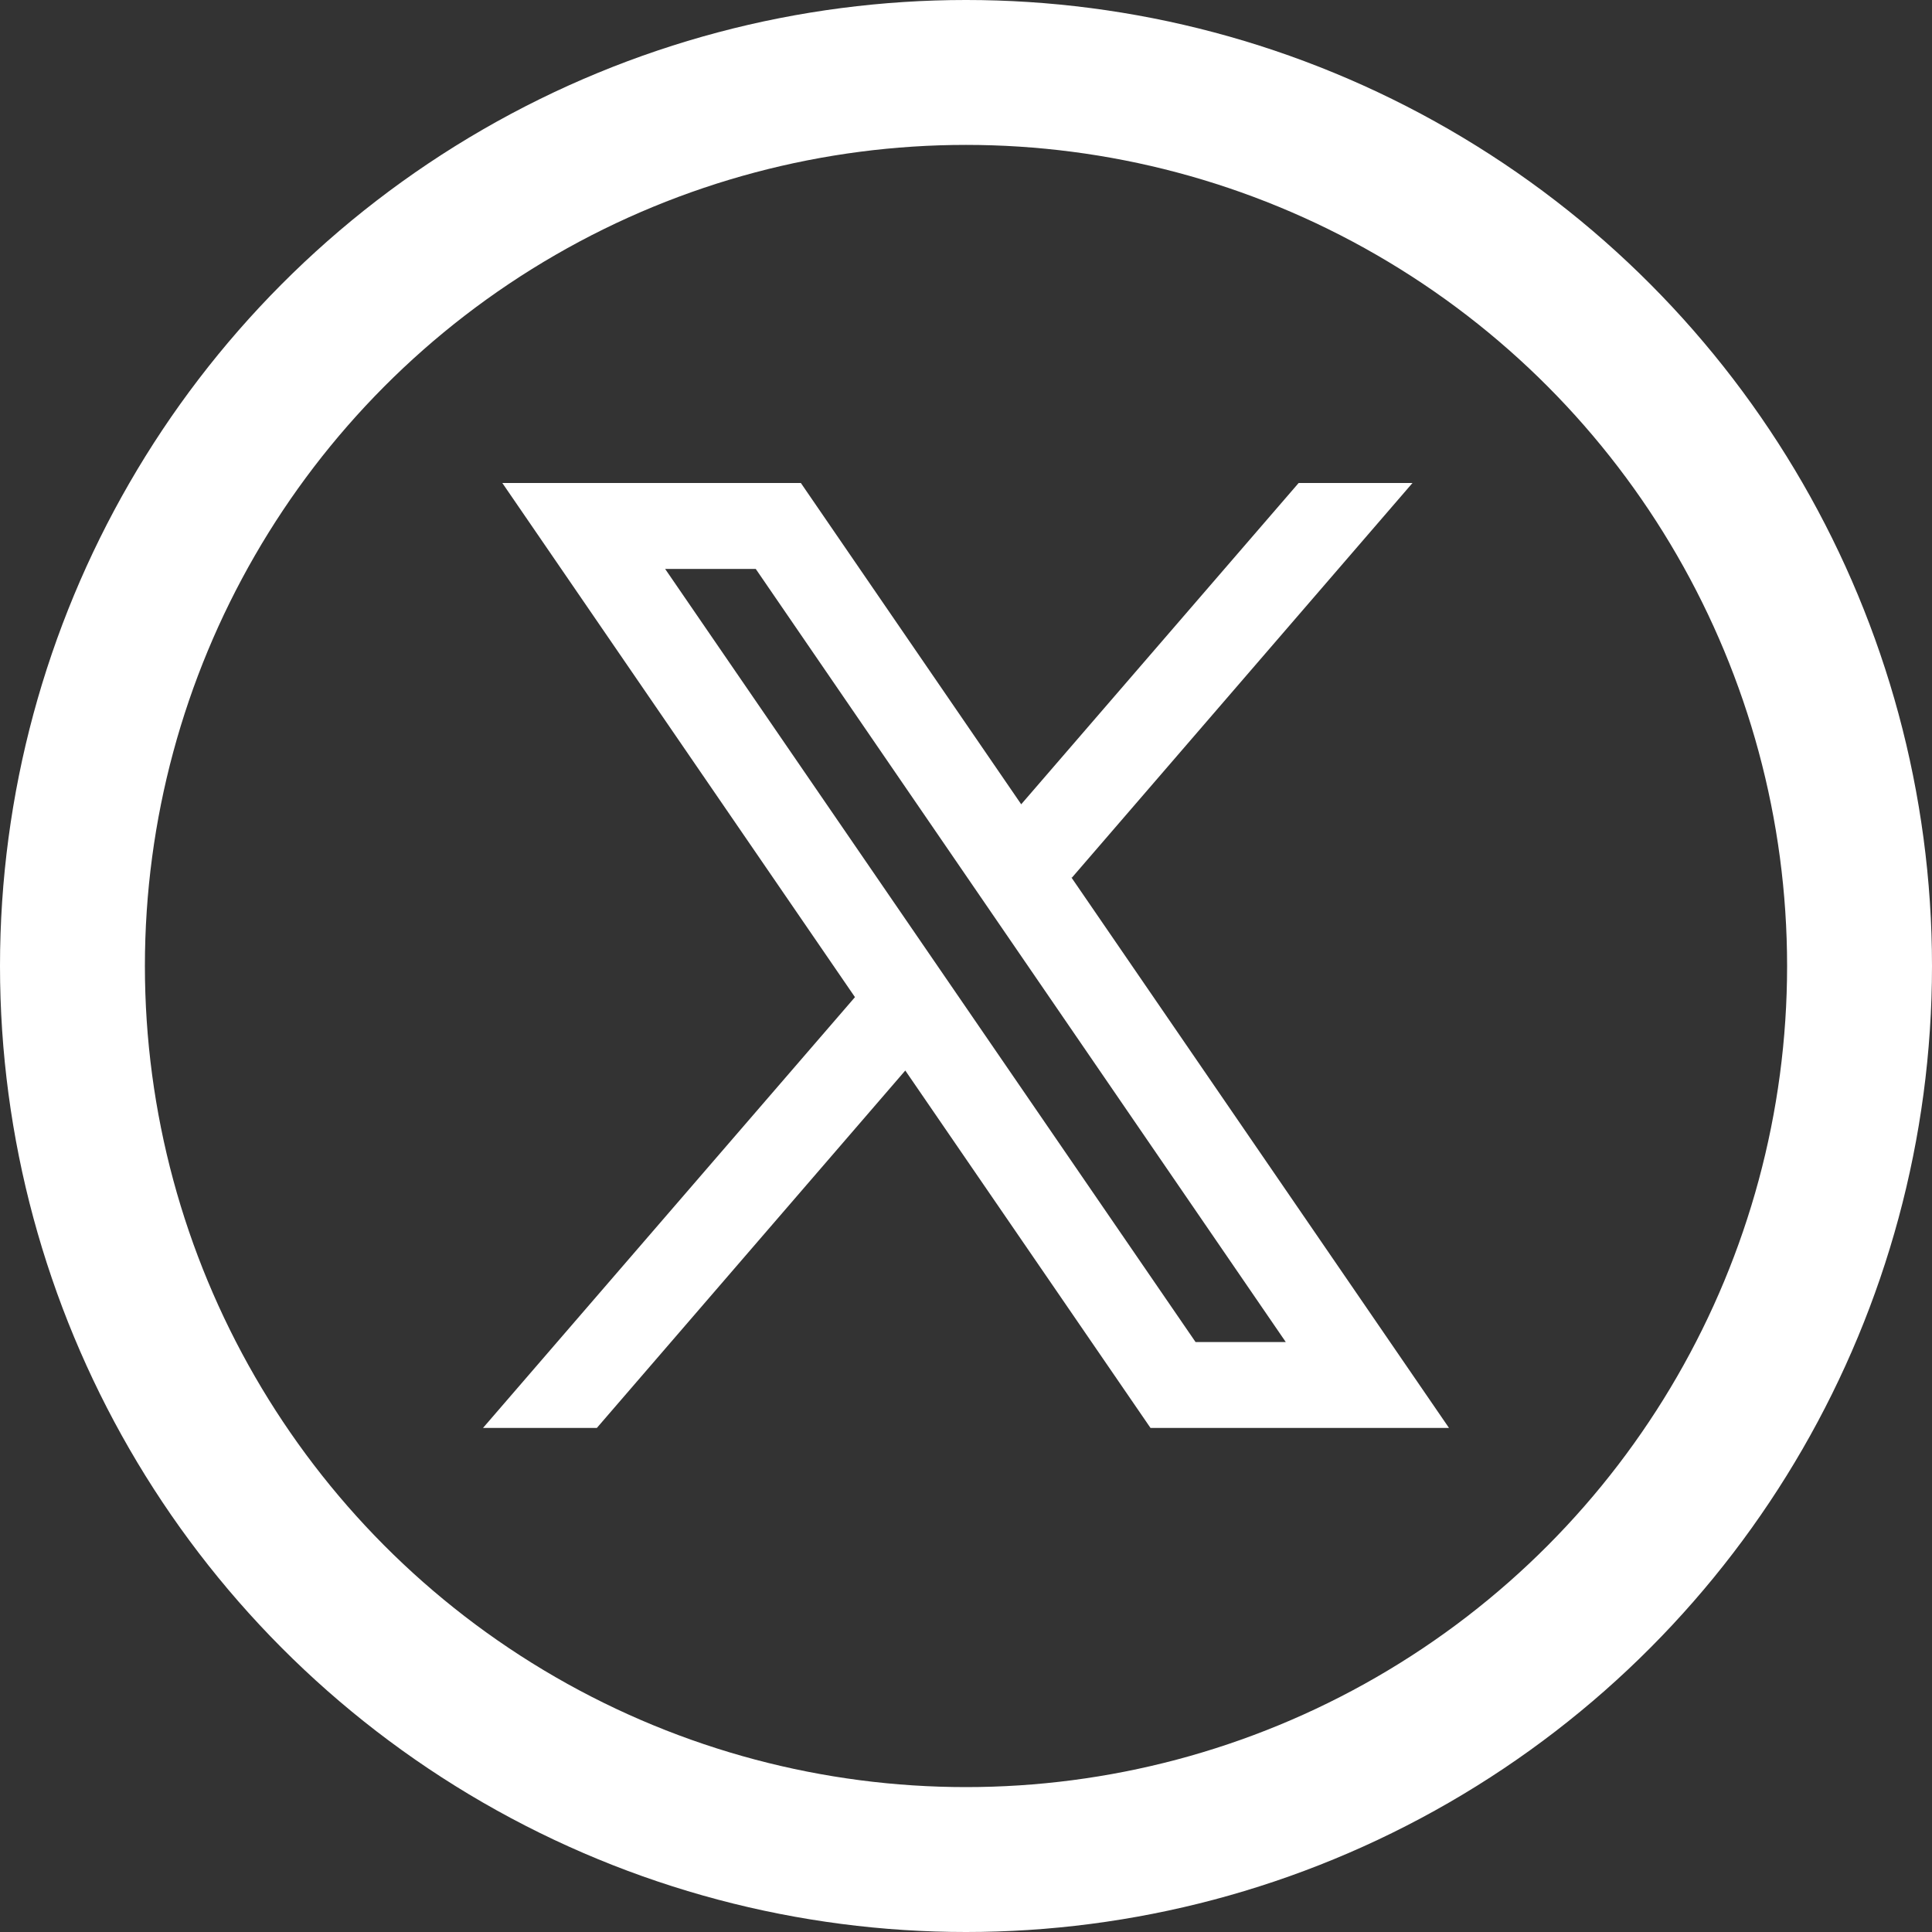
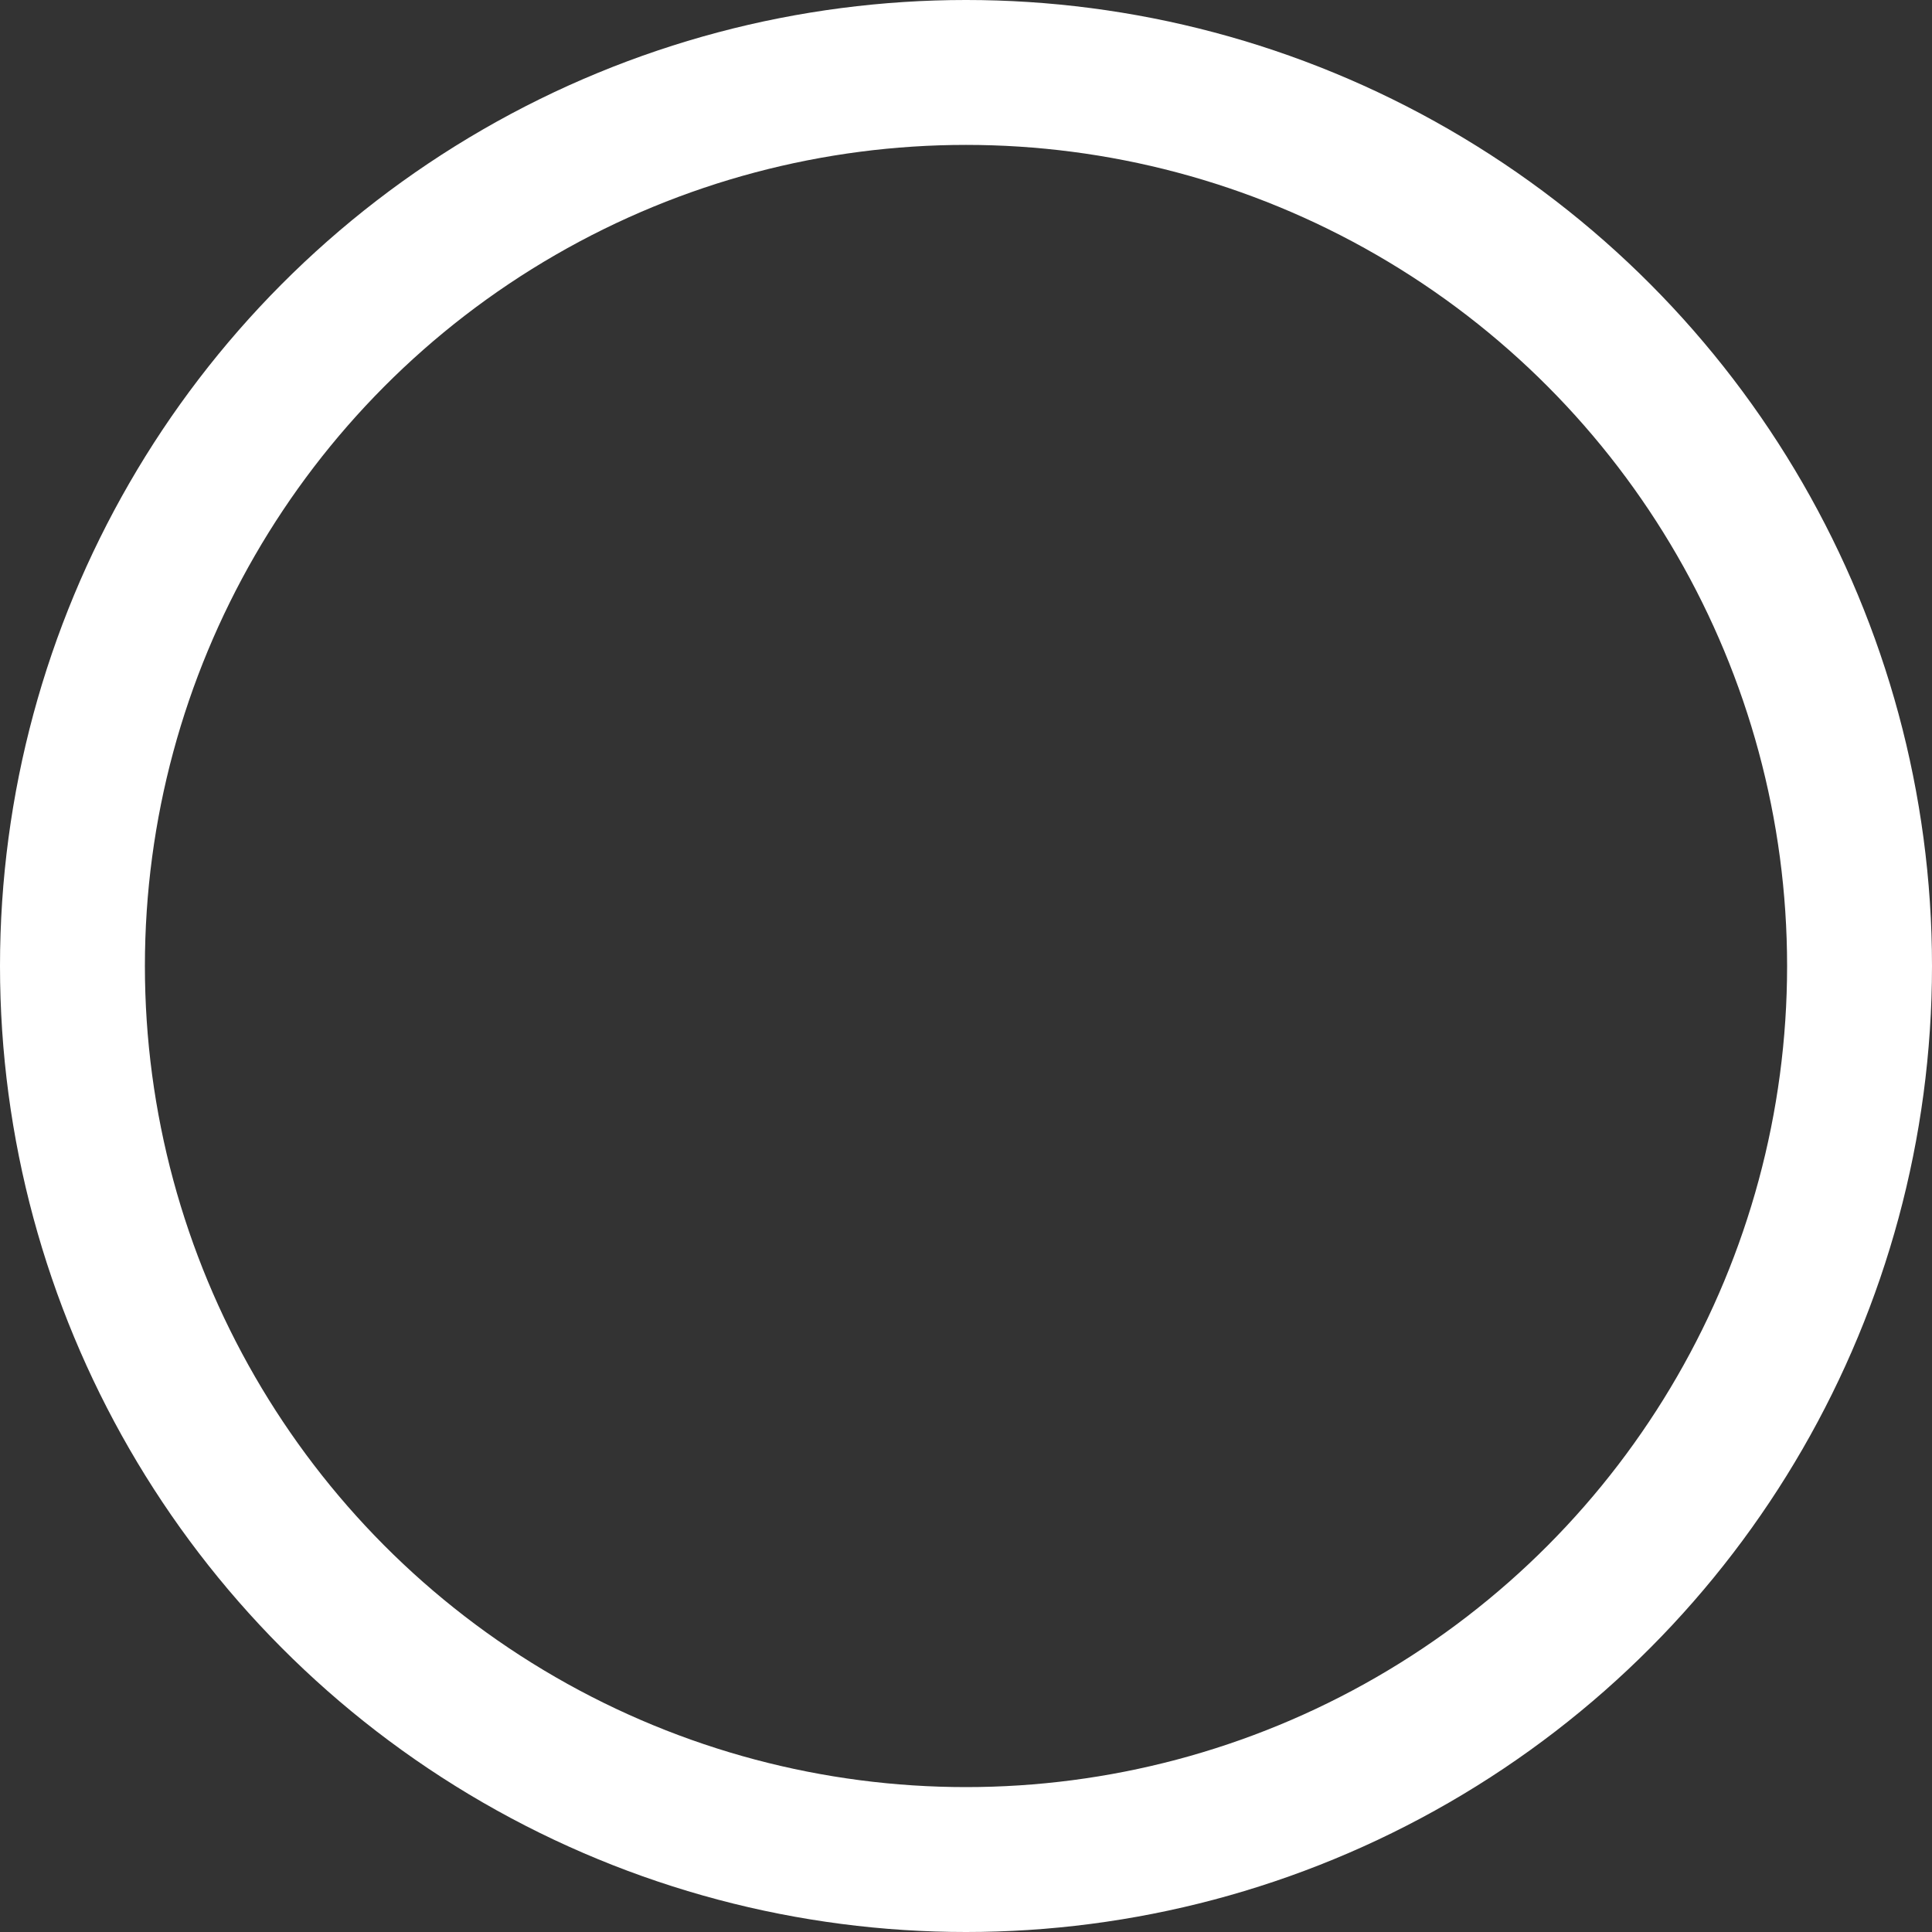
<svg xmlns="http://www.w3.org/2000/svg" width="40" height="40" viewBox="0 0 40 40" fill="none">
  <rect x="0" y="0" width="40" height="40" fill="#333333" stroke="none" />
  <circle cx="20" cy="20" r="18.5" stroke="white" stroke-width="3" />
-   <path d="M30 29.564L22.179 18.162L22.192 18.172L29.244 10H26.887L21.143 16.652L16.581 10H10.4L17.702 20.646L17.701 20.645L10 29.564H12.357L18.743 22.164L23.82 29.564H30ZM15.647 11.779L26.621 27.786H24.753L13.771 11.779H15.647Z" fill="white" />
</svg>